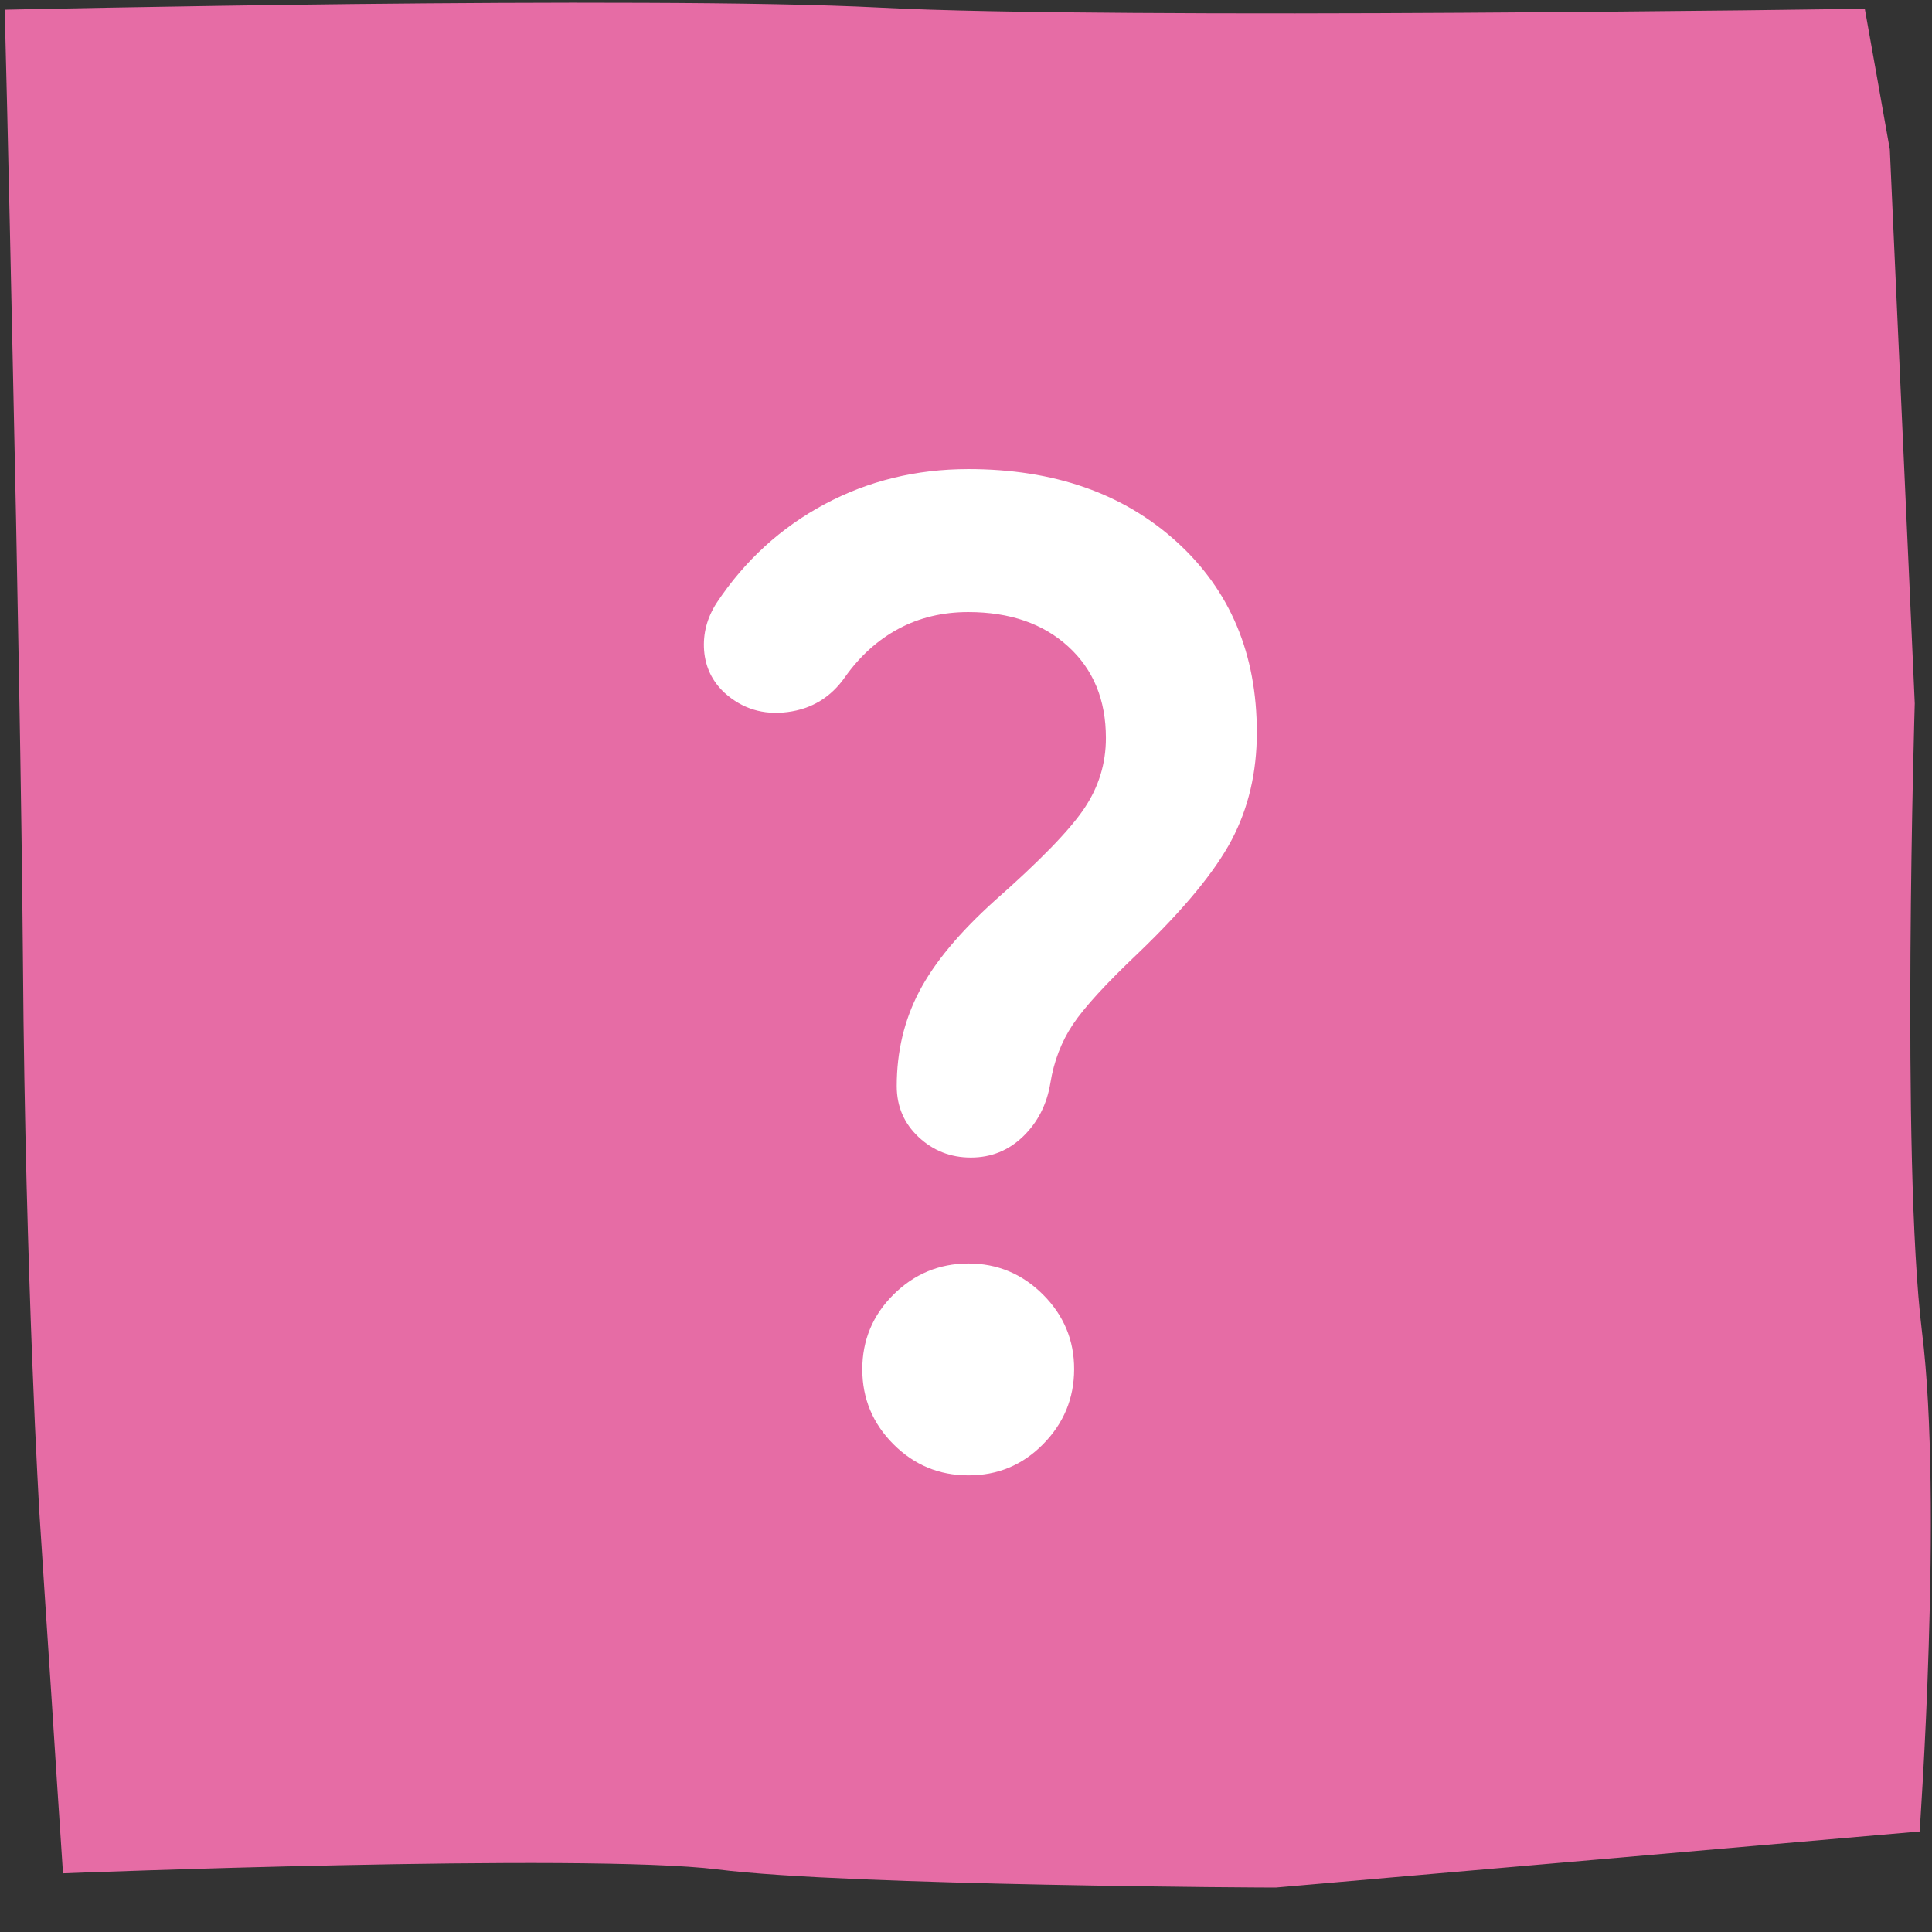
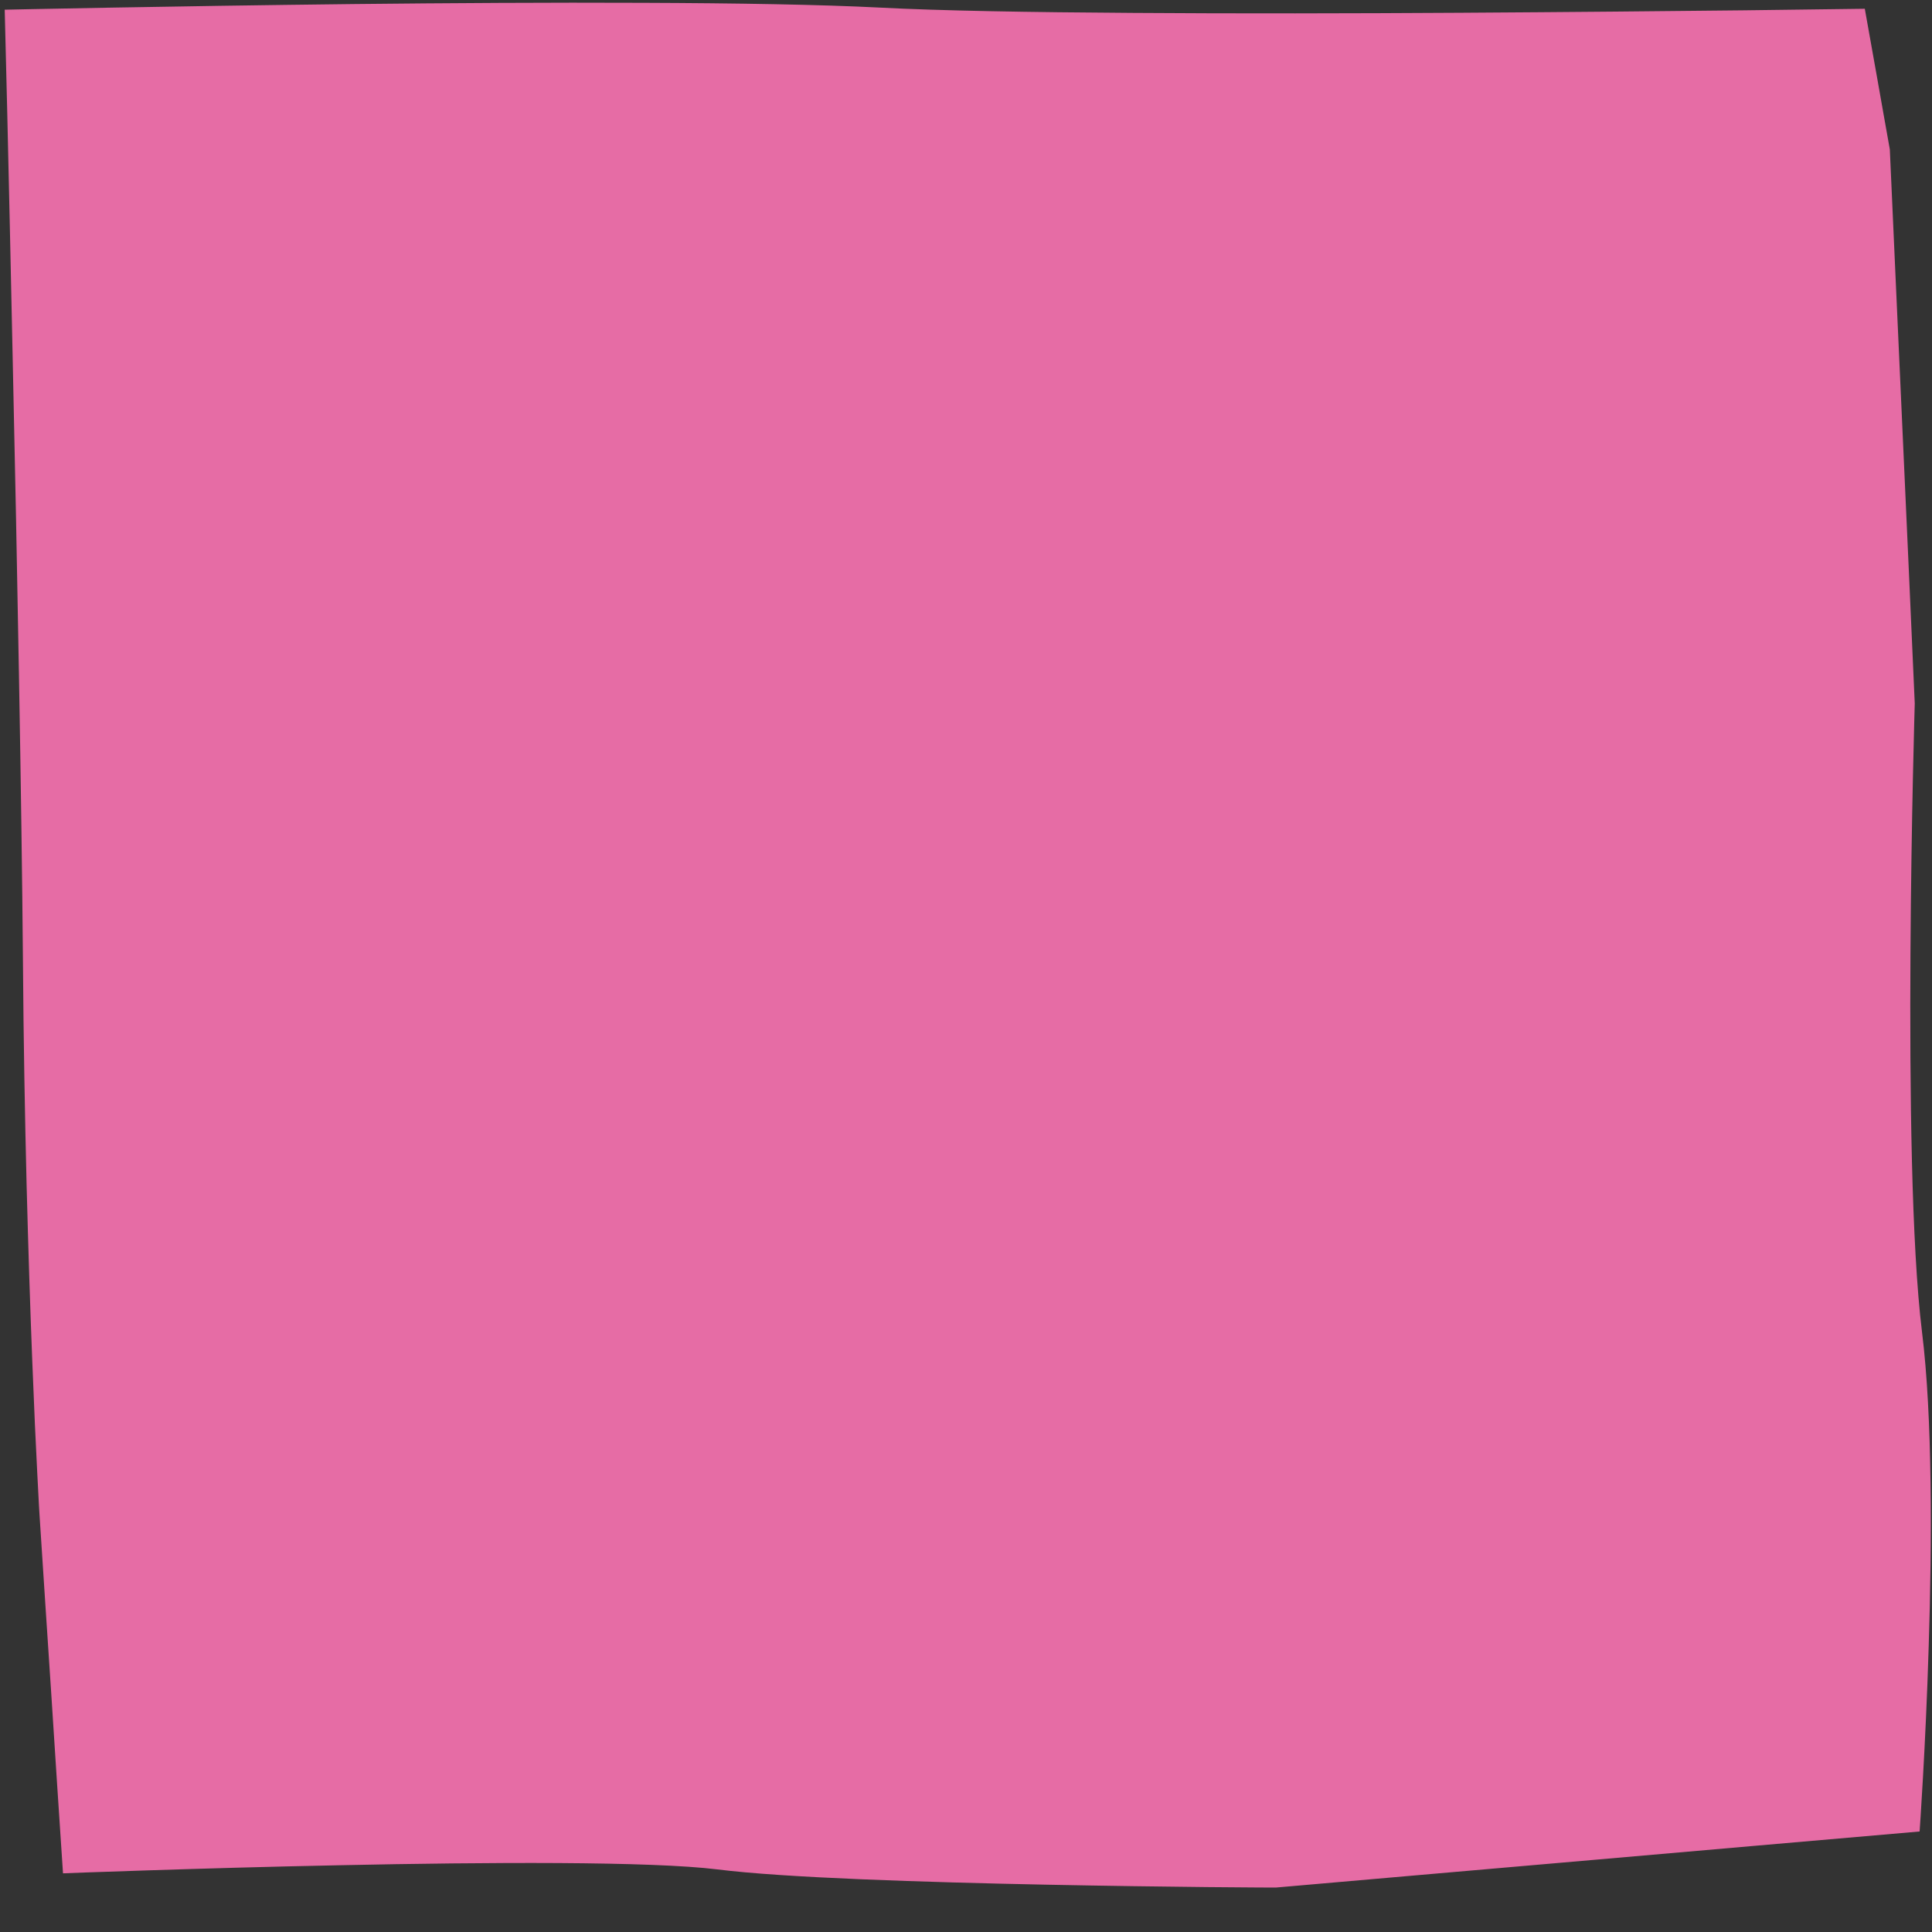
<svg xmlns="http://www.w3.org/2000/svg" width="41" height="41" viewBox="0 0 41 41" fill="none">
  <rect x="0" y="0" width="41" height="41" fill="#333333" stroke="none" />
  <path d="M0.487 20.401C0.499 22.113 0.529 23.701 0.564 25.123C0.601 26.543 0.642 27.796 0.683 28.835C0.723 29.875 0.761 30.7 0.791 31.266C0.819 31.833 0.838 32.138 0.838 32.138L0.962 34.041L1.088 35.947L1.211 37.85L1.337 39.755C1.337 39.755 2.027 39.727 3.107 39.693C4.187 39.658 5.657 39.614 7.216 39.583C8.774 39.55 10.422 39.529 11.857 39.537C13.292 39.546 14.515 39.584 15.226 39.672C15.936 39.761 17.03 39.829 18.275 39.881C19.519 39.933 20.91 39.97 22.214 39.996C23.518 40.022 24.733 40.038 25.621 40.047C26.51 40.056 27.073 40.057 27.073 40.057L30.489 39.759L33.905 39.462L37.321 39.164L40.737 38.867C40.737 38.867 40.768 38.433 40.808 37.723C40.848 37.014 40.897 36.03 40.93 34.933C40.965 33.836 40.986 32.625 40.969 31.459C40.953 30.292 40.901 29.174 40.787 28.259C40.675 27.347 40.609 26.056 40.574 24.636C40.539 23.214 40.534 21.663 40.543 20.225C40.552 18.786 40.574 17.462 40.595 16.498C40.616 15.534 40.634 14.928 40.634 14.928L40.503 11.99L40.37 9.05L40.237 6.111L40.105 3.171L39.972 2.424L39.84 1.677L39.707 0.932L39.574 0.186C39.574 0.186 38.581 0.199 37.012 0.219C35.444 0.236 33.301 0.257 31.002 0.271C28.702 0.285 26.246 0.29 24.052 0.274C21.856 0.261 19.922 0.227 18.669 0.161C17.416 0.097 15.629 0.067 13.653 0.06C11.677 0.051 9.513 0.065 7.505 0.086C5.496 0.109 3.646 0.138 2.297 0.163C0.948 0.187 0.1 0.206 0.1 0.206C0.1 0.206 0.121 1.04 0.154 2.4C0.185 3.759 0.229 5.641 0.272 7.738C0.318 9.834 0.365 12.146 0.403 14.36C0.442 16.573 0.473 18.692 0.487 20.401Z" fill="#E66CA5" />
  <g clip-path="url(#clip0_272_467)">
-     <path d="M23.469 15.659C23.469 14.853 23.203 14.207 22.669 13.72C22.136 13.233 21.428 12.989 20.547 12.989C20.004 12.989 19.512 13.107 19.073 13.341C18.633 13.576 18.253 13.917 17.934 14.366C17.634 14.797 17.227 15.045 16.711 15.111C16.196 15.177 15.751 15.041 15.377 14.703C15.115 14.46 14.97 14.16 14.942 13.804C14.915 13.448 15.004 13.111 15.209 12.793C15.808 11.893 16.572 11.196 17.499 10.7C18.427 10.204 19.443 9.956 20.547 9.955C22.364 9.955 23.84 10.47 24.973 11.5C26.107 12.53 26.673 13.879 26.672 15.546C26.672 16.389 26.494 17.148 26.139 17.822C25.783 18.496 25.127 19.292 24.172 20.21C23.479 20.866 23.01 21.377 22.767 21.742C22.523 22.108 22.364 22.524 22.289 22.992C22.214 23.441 22.022 23.816 21.713 24.116C21.403 24.416 21.034 24.565 20.603 24.565C20.173 24.565 19.804 24.42 19.494 24.13C19.185 23.84 19.03 23.48 19.03 23.048C19.03 22.317 19.189 21.648 19.508 21.04C19.826 20.431 20.36 19.79 21.109 19.114C22.064 18.272 22.697 17.621 23.006 17.162C23.316 16.704 23.47 16.203 23.469 15.659ZM20.547 31.309C19.929 31.309 19.4 31.089 18.96 30.649C18.52 30.209 18.3 29.68 18.299 29.061C18.299 28.442 18.519 27.913 18.96 27.474C19.402 27.035 19.931 26.815 20.547 26.813C21.164 26.812 21.693 27.032 22.135 27.474C22.577 27.916 22.797 28.445 22.795 29.061C22.793 29.677 22.573 30.206 22.135 30.649C21.698 31.092 21.168 31.312 20.547 31.309Z" fill="white" />
-   </g>
+     </g>
  <defs>
    <clipPath id="clip0_272_467">
-       <rect width="12.5" height="21.875" fill="white" transform="translate(14.786 9.703)" />
-     </clipPath>
+       </clipPath>
  </defs>
</svg>